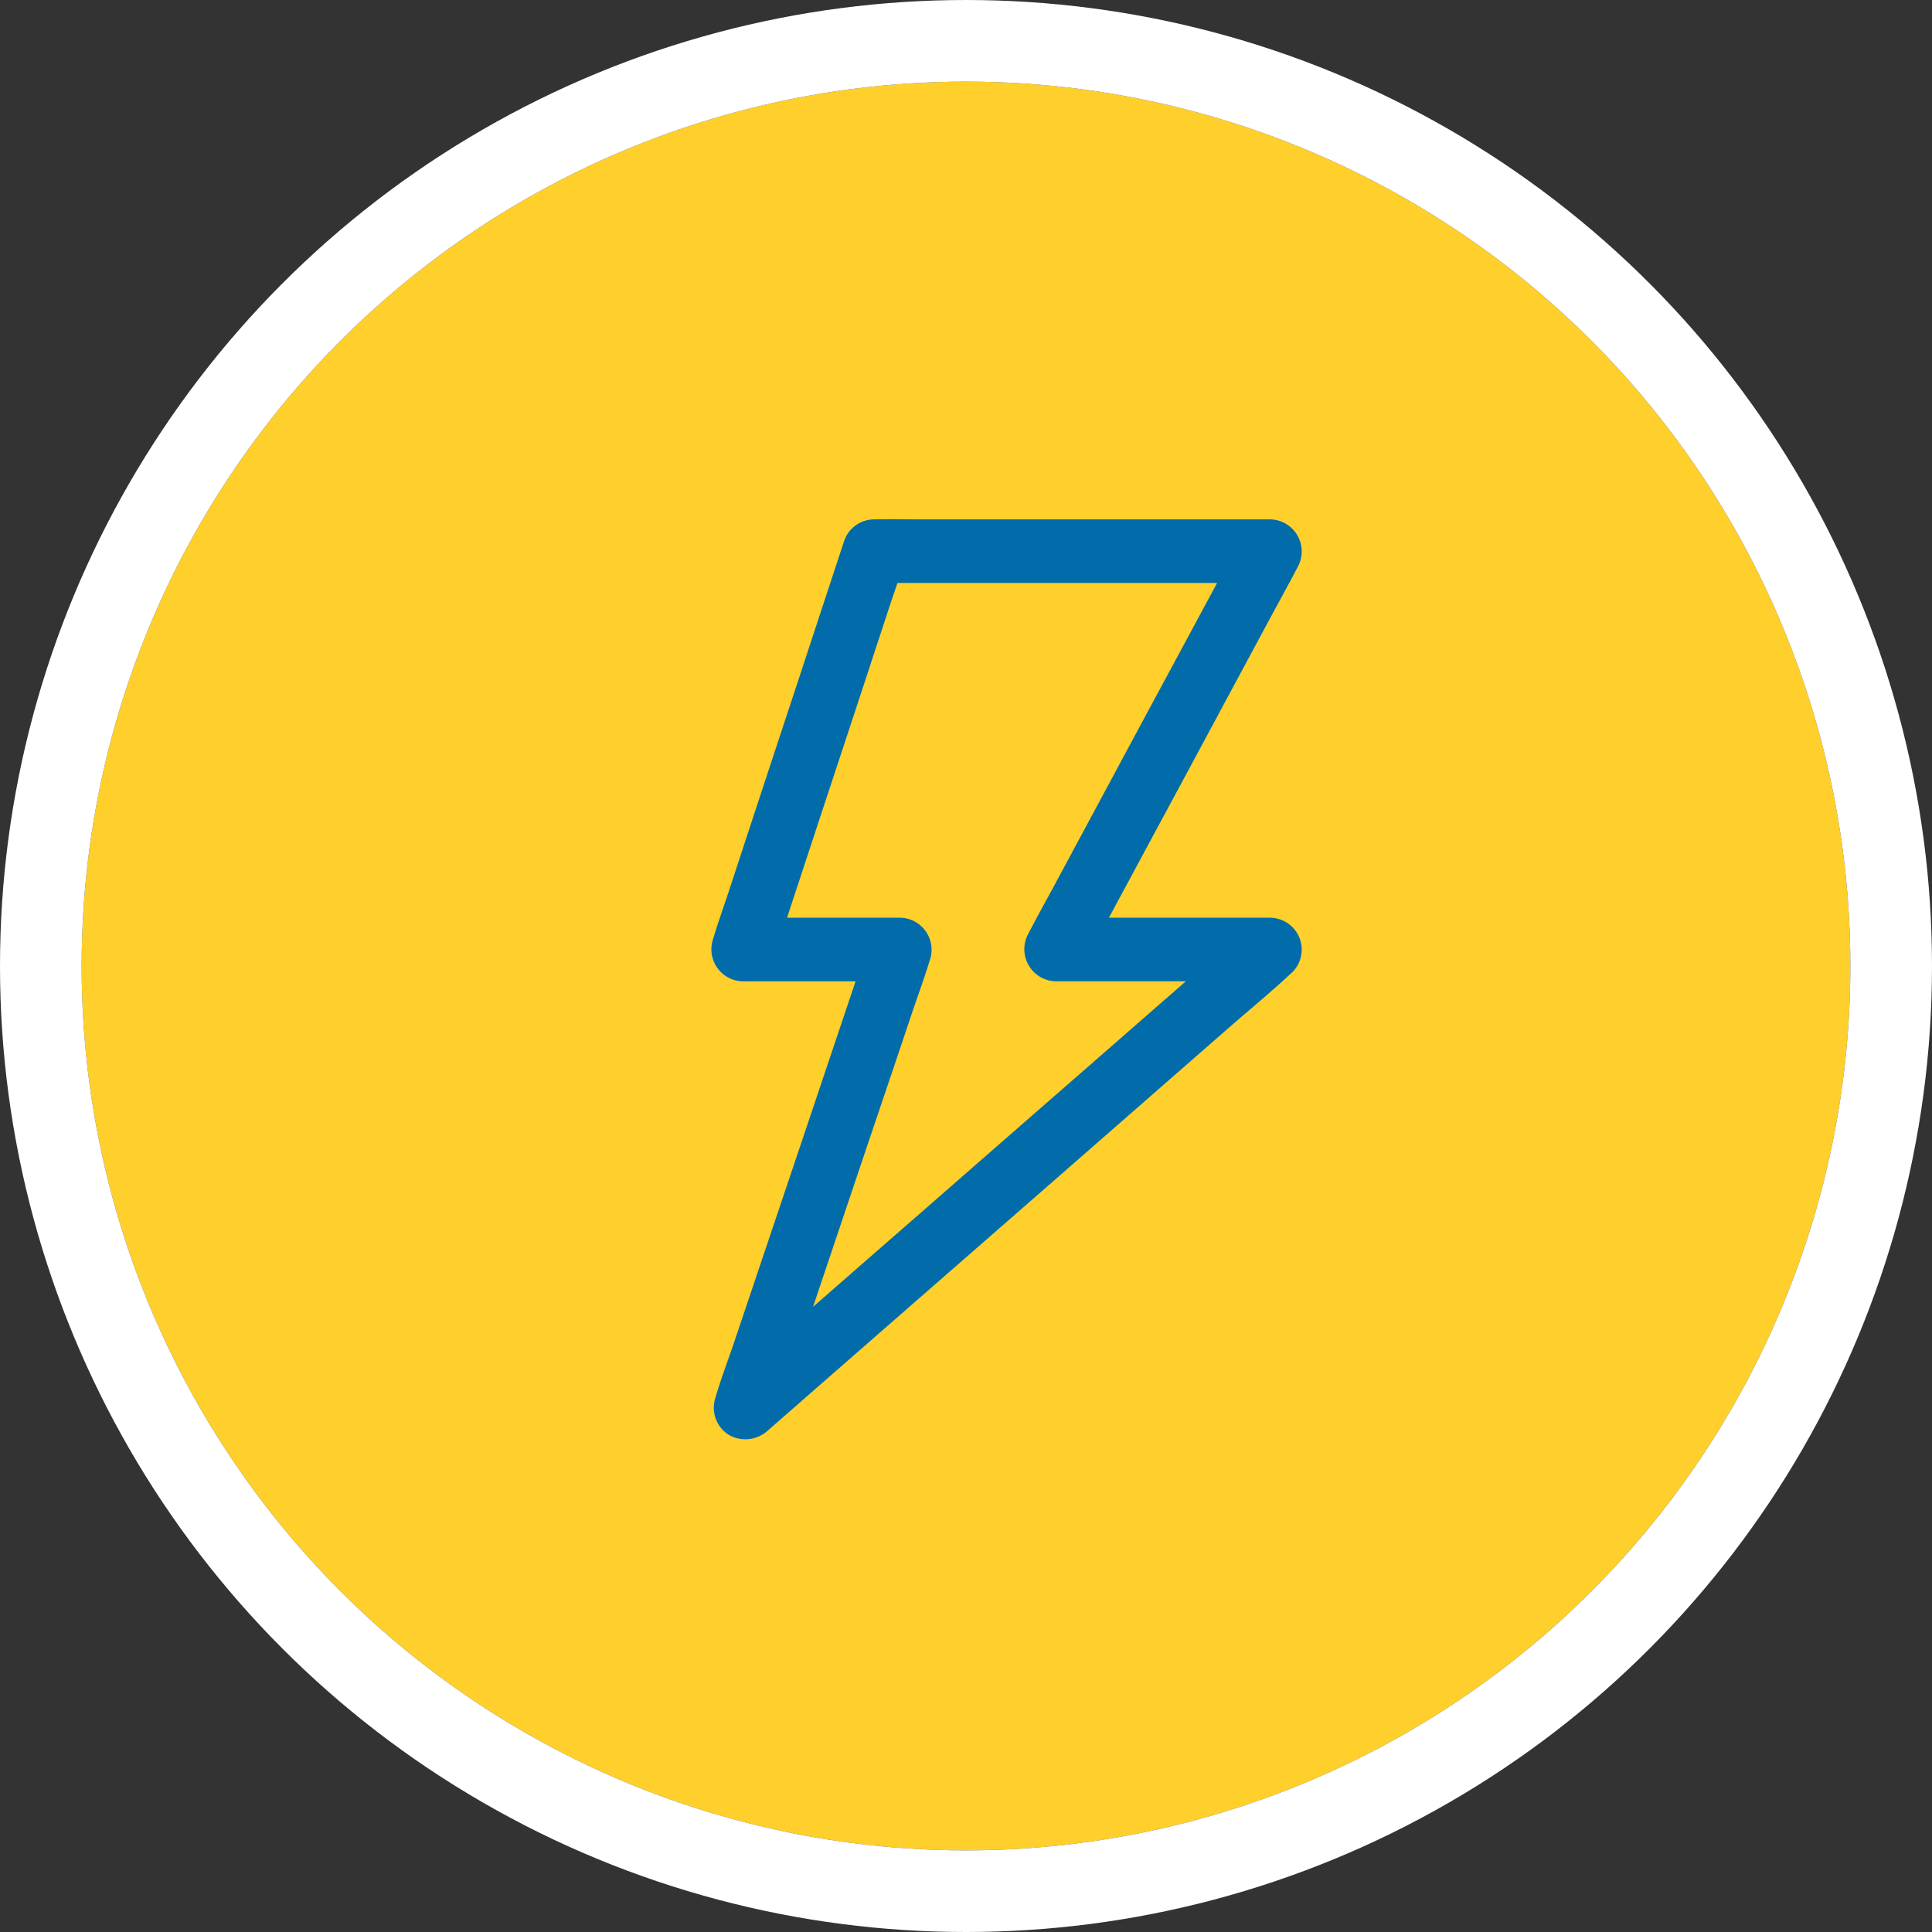
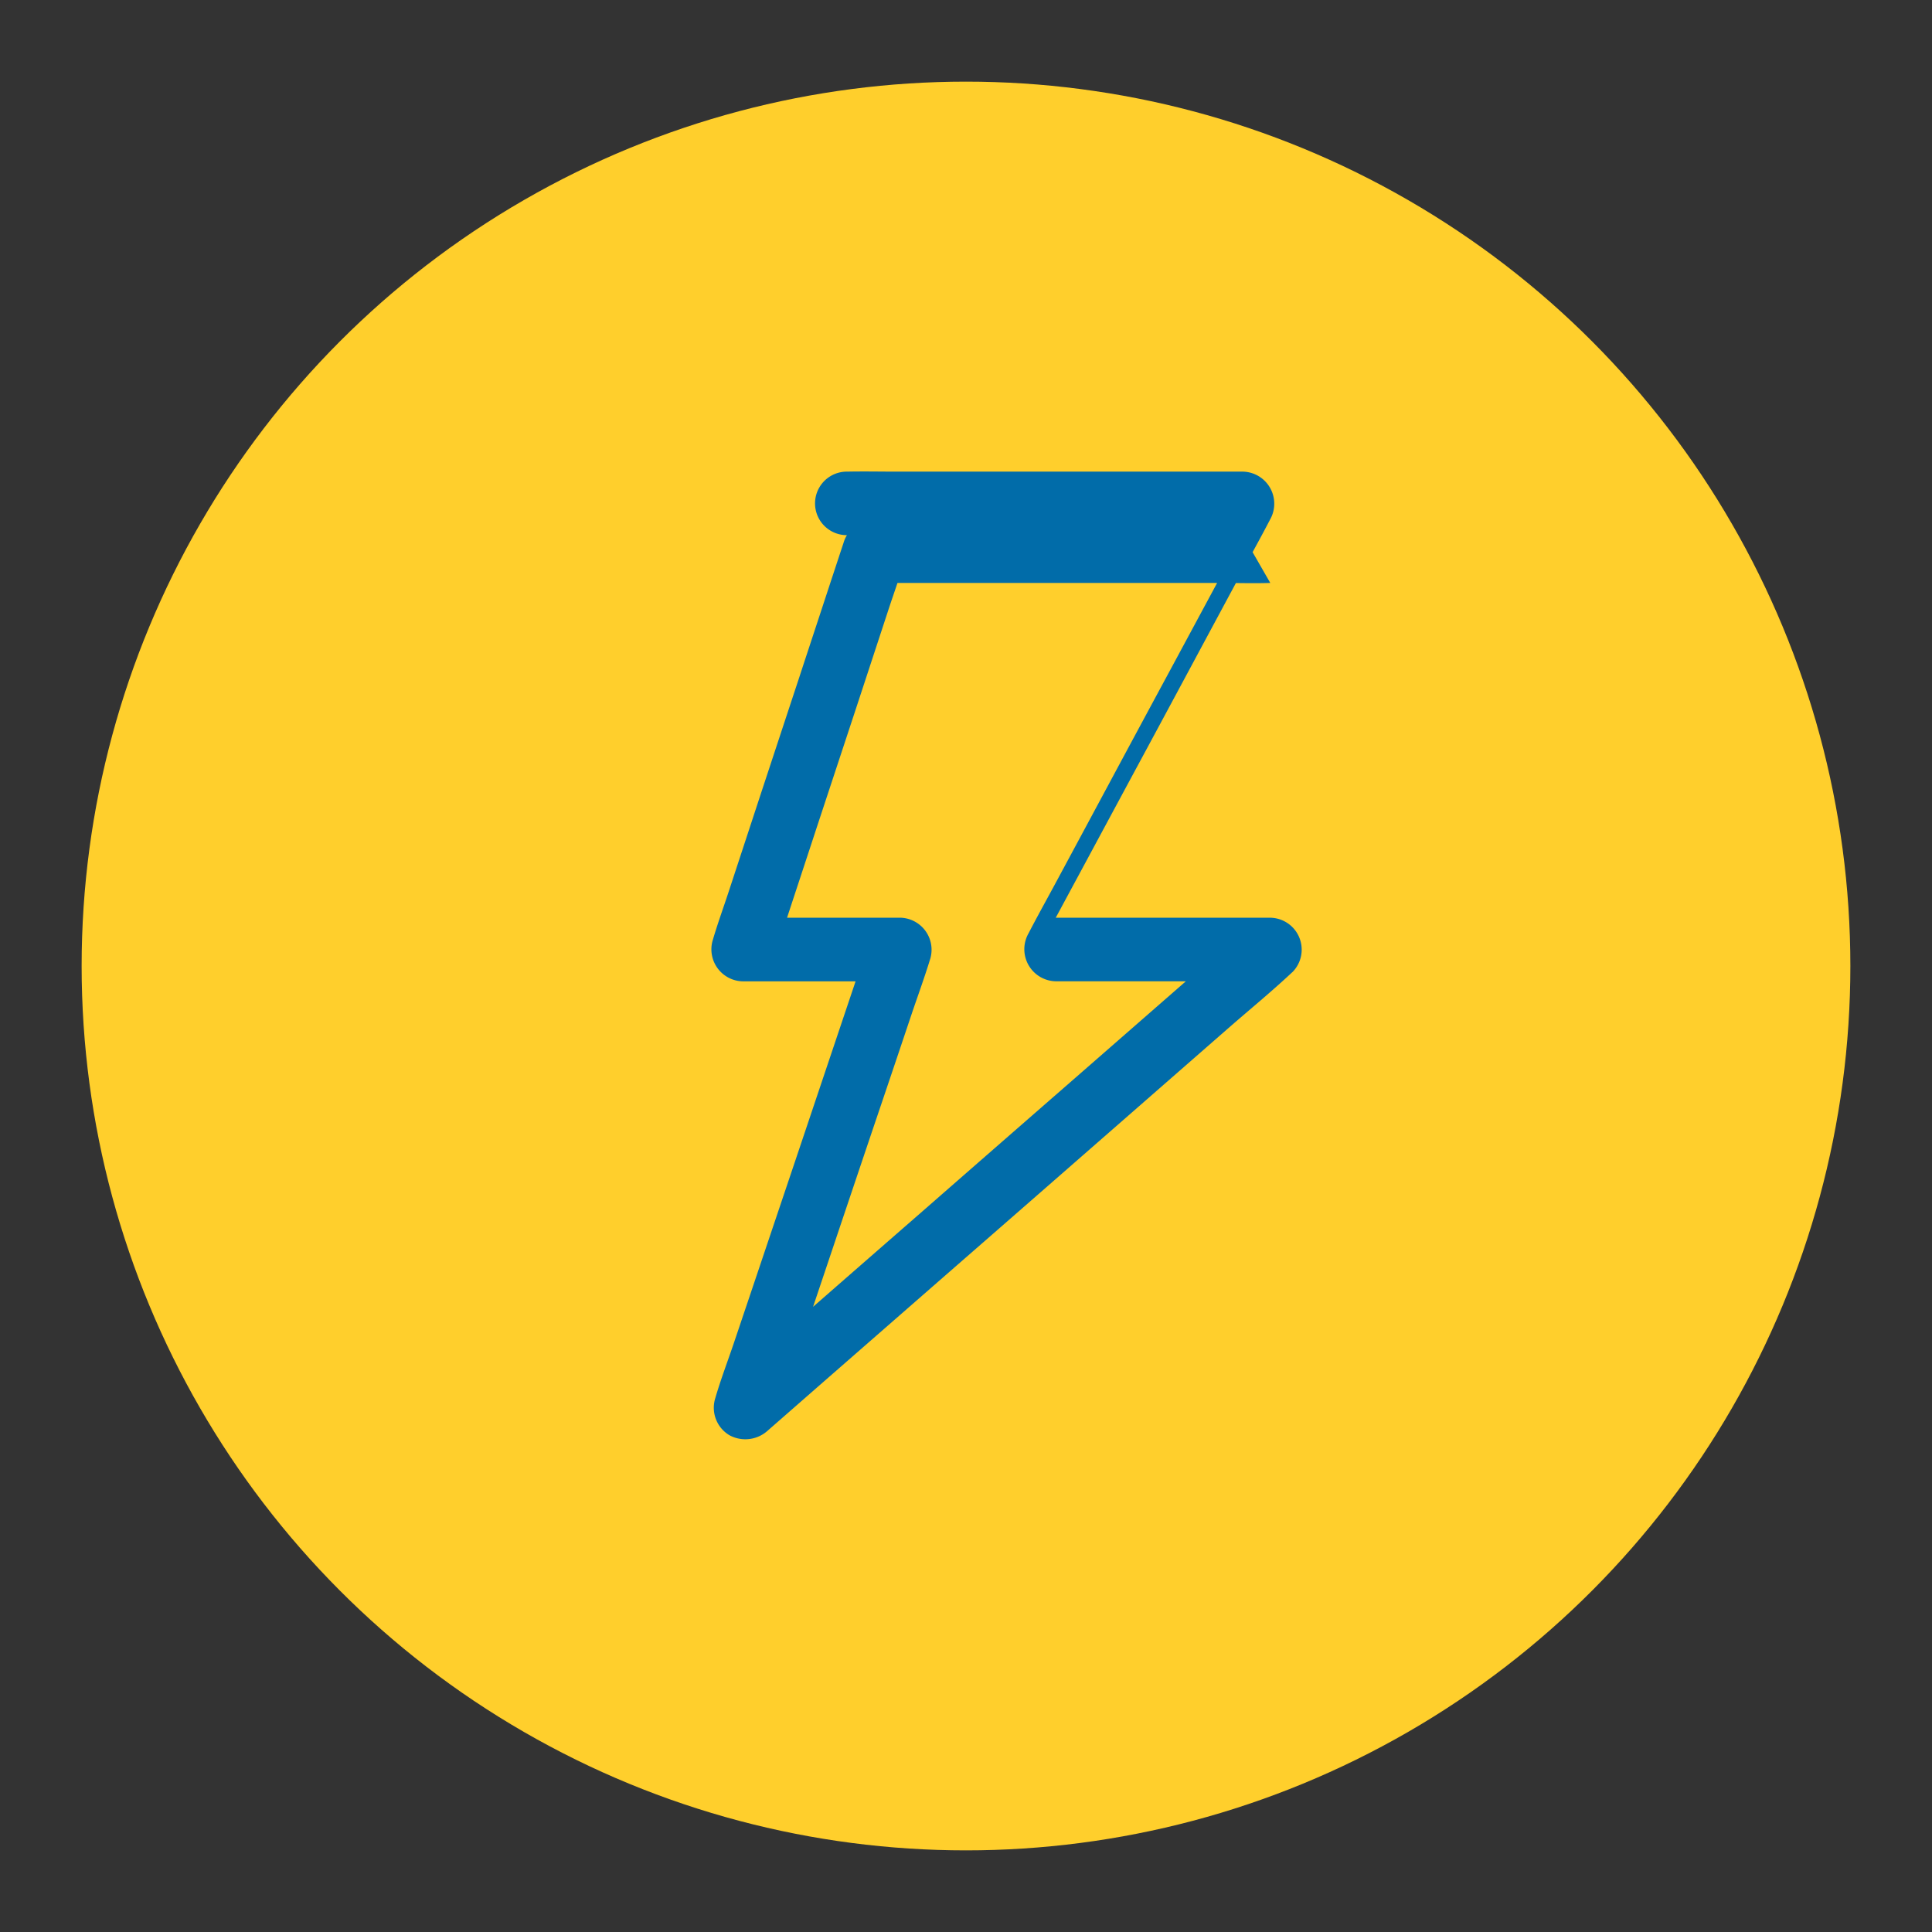
<svg xmlns="http://www.w3.org/2000/svg" width="71" height="71" viewBox="0 0 71 71">
  <rect x="0" y="0" width="71" height="71" fill="#333333" stroke="none" />
  <g id="Group_434" data-name="Group 434" transform="translate(-3370 -6012)">
    <g id="Ellipse_49" data-name="Ellipse 49" transform="translate(3373 6015)" fill="#ffcf2c" stroke="#fff" stroke-width="3">
      <circle cx="32.5" cy="32.5" r="32.5" stroke="none" />
-       <circle cx="32.5" cy="32.5" r="34" fill="none" />
    </g>
    <g id="noun_Electricity_1776431" transform="translate(3396.13 6031.083)">
      <g id="Group_426" data-name="Group 426">
        <g id="Group_425" data-name="Group 425">
-           <path id="Path_423" data-name="Path 423" d="M238.768,79.707h12.76c.588,0,1.179.019,1.767,0h.023l-1.008-1.755c-.261.483-.521.969-.782,1.451l-1.88,3.491q-1.144,2.119-2.284,4.242-.981,1.827-1.965,3.654c-.319.591-.646,1.179-.957,1.778l-.012.023a1.179,1.179,0,0,0,1.008,1.755h7.88c-.276-.665-.549-1.327-.825-1.992q-.963.841-1.922,1.681l-4.615,4.031q-2.778,2.422-5.553,4.849-2.417,2.107-4.825,4.214c-.778.677-1.568,1.343-2.331,2.039-.012.012-.023.019-.035.031.65.377,1.3.759,1.95,1.136.187-.56.377-1.117.564-1.677l1.354-4.028q.817-2.434,1.638-4.868.712-2.1,1.416-4.2c.23-.681.479-1.358.689-2.047a.072.072,0,0,0,.008-.027,1.177,1.177,0,0,0-1.125-1.479h-5.759c.374.494.751.985,1.125,1.479.16-.483.319-.969.479-1.451.381-1.164.767-2.327,1.148-3.491q.7-2.119,1.4-4.242l1.2-3.654c.195-.591.409-1.179.584-1.778a.248.248,0,0,0,.008-.027,1.177,1.177,0,0,0-.817-1.436,1.194,1.194,0,0,0-1.436.817c-.16.483-.319.969-.479,1.451-.381,1.164-.767,2.327-1.148,3.491q-.7,2.119-1.4,4.242l-1.2,3.654c-.195.591-.409,1.179-.584,1.778a.248.248,0,0,0-.008.027,1.177,1.177,0,0,0,1.125,1.479H239.7c-.374-.494-.751-.985-1.125-1.479-.187.56-.377,1.117-.564,1.677l-1.354,4.028q-.817,2.434-1.638,4.868-.706,2.1-1.413,4.195c-.23.681-.49,1.358-.689,2.047a.072.072,0,0,0-.008.027,1.175,1.175,0,0,0,.537,1.319,1.226,1.226,0,0,0,1.416-.183q.963-.841,1.922-1.681l4.615-4.031q2.778-2.422,5.553-4.849l4.821-4.214c.774-.677,1.58-1.335,2.331-2.039.012-.012.023-.019.035-.031a1.173,1.173,0,0,0-.825-1.992h-7.88l1.008,1.755c.261-.483.521-.969.782-1.451l1.88-3.491q1.144-2.119,2.284-4.242.981-1.827,1.965-3.654c.319-.591.646-1.179.957-1.778l.012-.023a1.179,1.179,0,0,0-1.008-1.755h-12.76c-.588,0-1.179-.012-1.767,0h-.023a1.167,1.167,0,1,0,0,2.335Z" transform="translate(-232.766 -77.367)" fill="#016ca9" />
+           <path id="Path_423" data-name="Path 423" d="M238.768,79.707h12.76c.588,0,1.179.019,1.767,0h.023l-1.008-1.755c-.261.483-.521.969-.782,1.451l-1.88,3.491q-1.144,2.119-2.284,4.242-.981,1.827-1.965,3.654c-.319.591-.646,1.179-.957,1.778l-.012.023a1.179,1.179,0,0,0,1.008,1.755h7.88c-.276-.665-.549-1.327-.825-1.992q-.963.841-1.922,1.681l-4.615,4.031q-2.778,2.422-5.553,4.849-2.417,2.107-4.825,4.214c-.778.677-1.568,1.343-2.331,2.039-.012.012-.023.019-.035.031.65.377,1.3.759,1.95,1.136.187-.56.377-1.117.564-1.677l1.354-4.028q.817-2.434,1.638-4.868.712-2.1,1.416-4.2c.23-.681.479-1.358.689-2.047a.072.072,0,0,0,.008-.027,1.177,1.177,0,0,0-1.125-1.479h-5.759c.374.494.751.985,1.125,1.479.16-.483.319-.969.479-1.451.381-1.164.767-2.327,1.148-3.491q.7-2.119,1.4-4.242l1.2-3.654c.195-.591.409-1.179.584-1.778a.248.248,0,0,0,.008-.027,1.177,1.177,0,0,0-.817-1.436,1.194,1.194,0,0,0-1.436.817c-.16.483-.319.969-.479,1.451-.381,1.164-.767,2.327-1.148,3.491q-.7,2.119-1.4,4.242l-1.2,3.654c-.195.591-.409,1.179-.584,1.778a.248.248,0,0,0-.008.027,1.177,1.177,0,0,0,1.125,1.479H239.7c-.374-.494-.751-.985-1.125-1.479-.187.56-.377,1.117-.564,1.677l-1.354,4.028q-.817,2.434-1.638,4.868-.706,2.1-1.413,4.195c-.23.681-.49,1.358-.689,2.047a.072.072,0,0,0-.008.027,1.175,1.175,0,0,0,.537,1.319,1.226,1.226,0,0,0,1.416-.183q.963-.841,1.922-1.681l4.615-4.031q2.778-2.422,5.553-4.849l4.821-4.214c.774-.677,1.58-1.335,2.331-2.039.012-.012.023-.019.035-.031a1.173,1.173,0,0,0-.825-1.992h-7.88c.261-.483.521-.969.782-1.451l1.88-3.491q1.144-2.119,2.284-4.242.981-1.827,1.965-3.654c.319-.591.646-1.179.957-1.778l.012-.023a1.179,1.179,0,0,0-1.008-1.755h-12.76c-.588,0-1.179-.012-1.767,0h-.023a1.167,1.167,0,1,0,0,2.335Z" transform="translate(-232.766 -77.367)" fill="#016ca9" />
        </g>
      </g>
    </g>
  </g>
</svg>